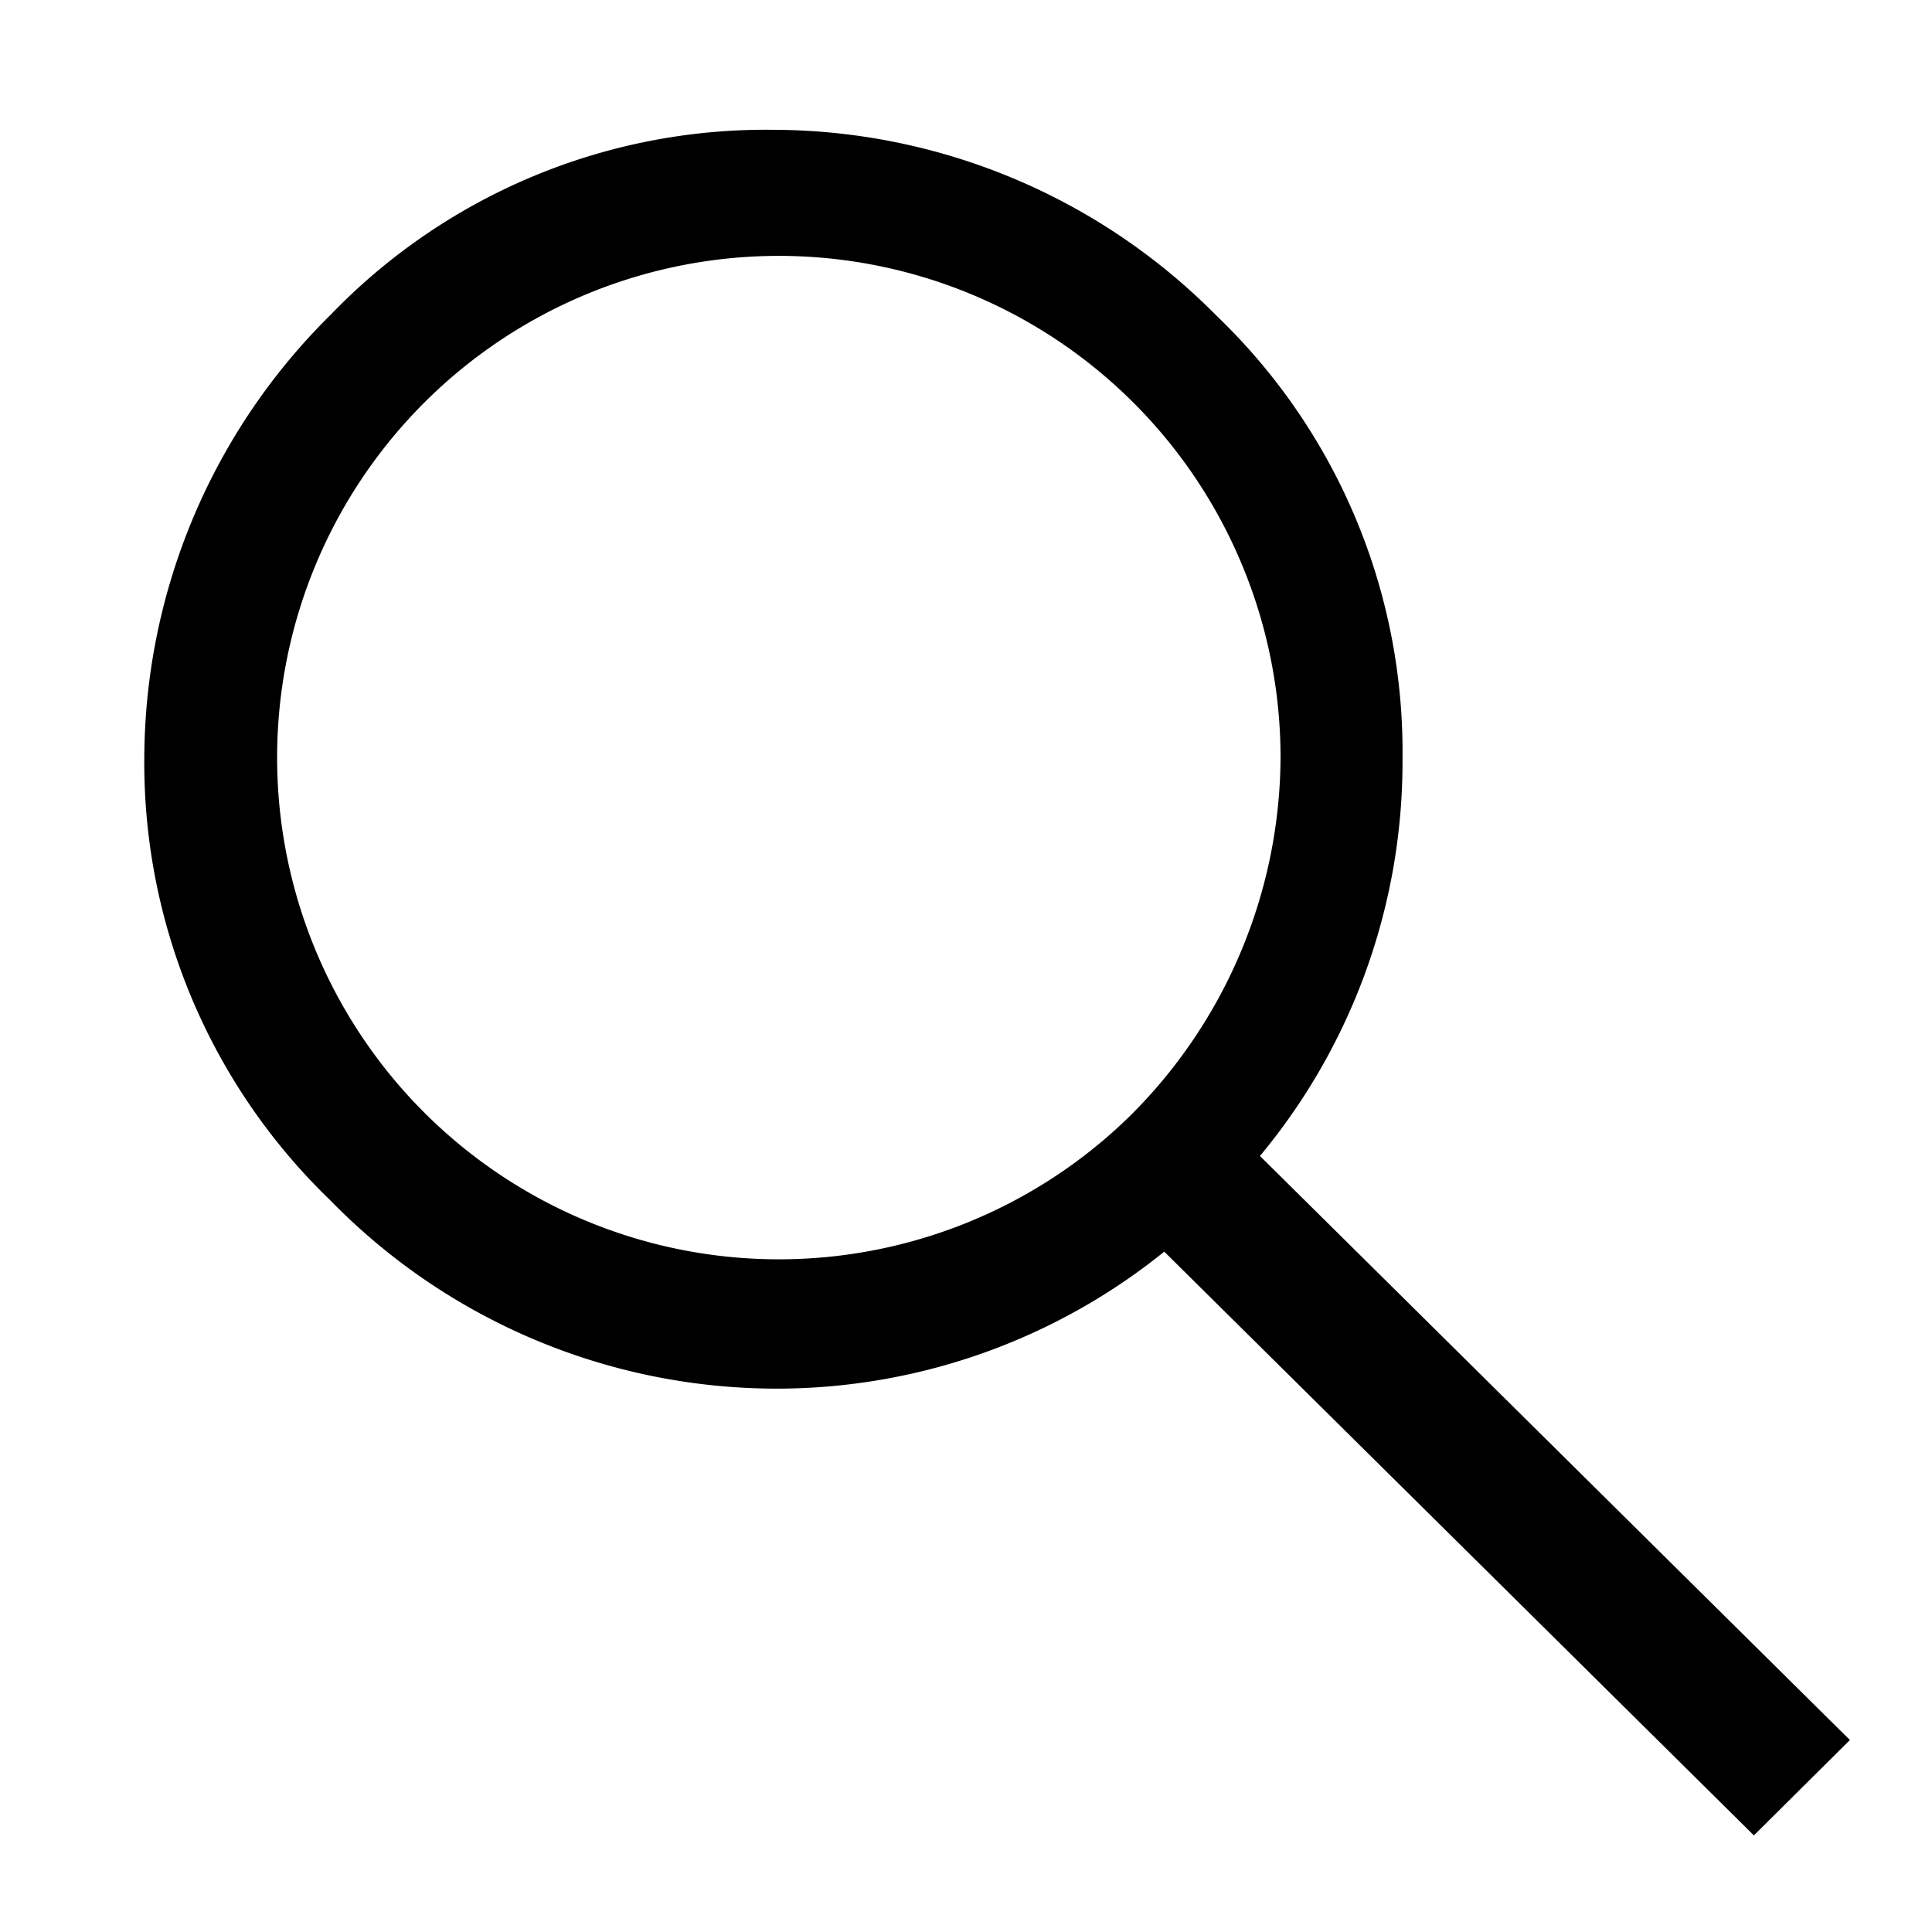
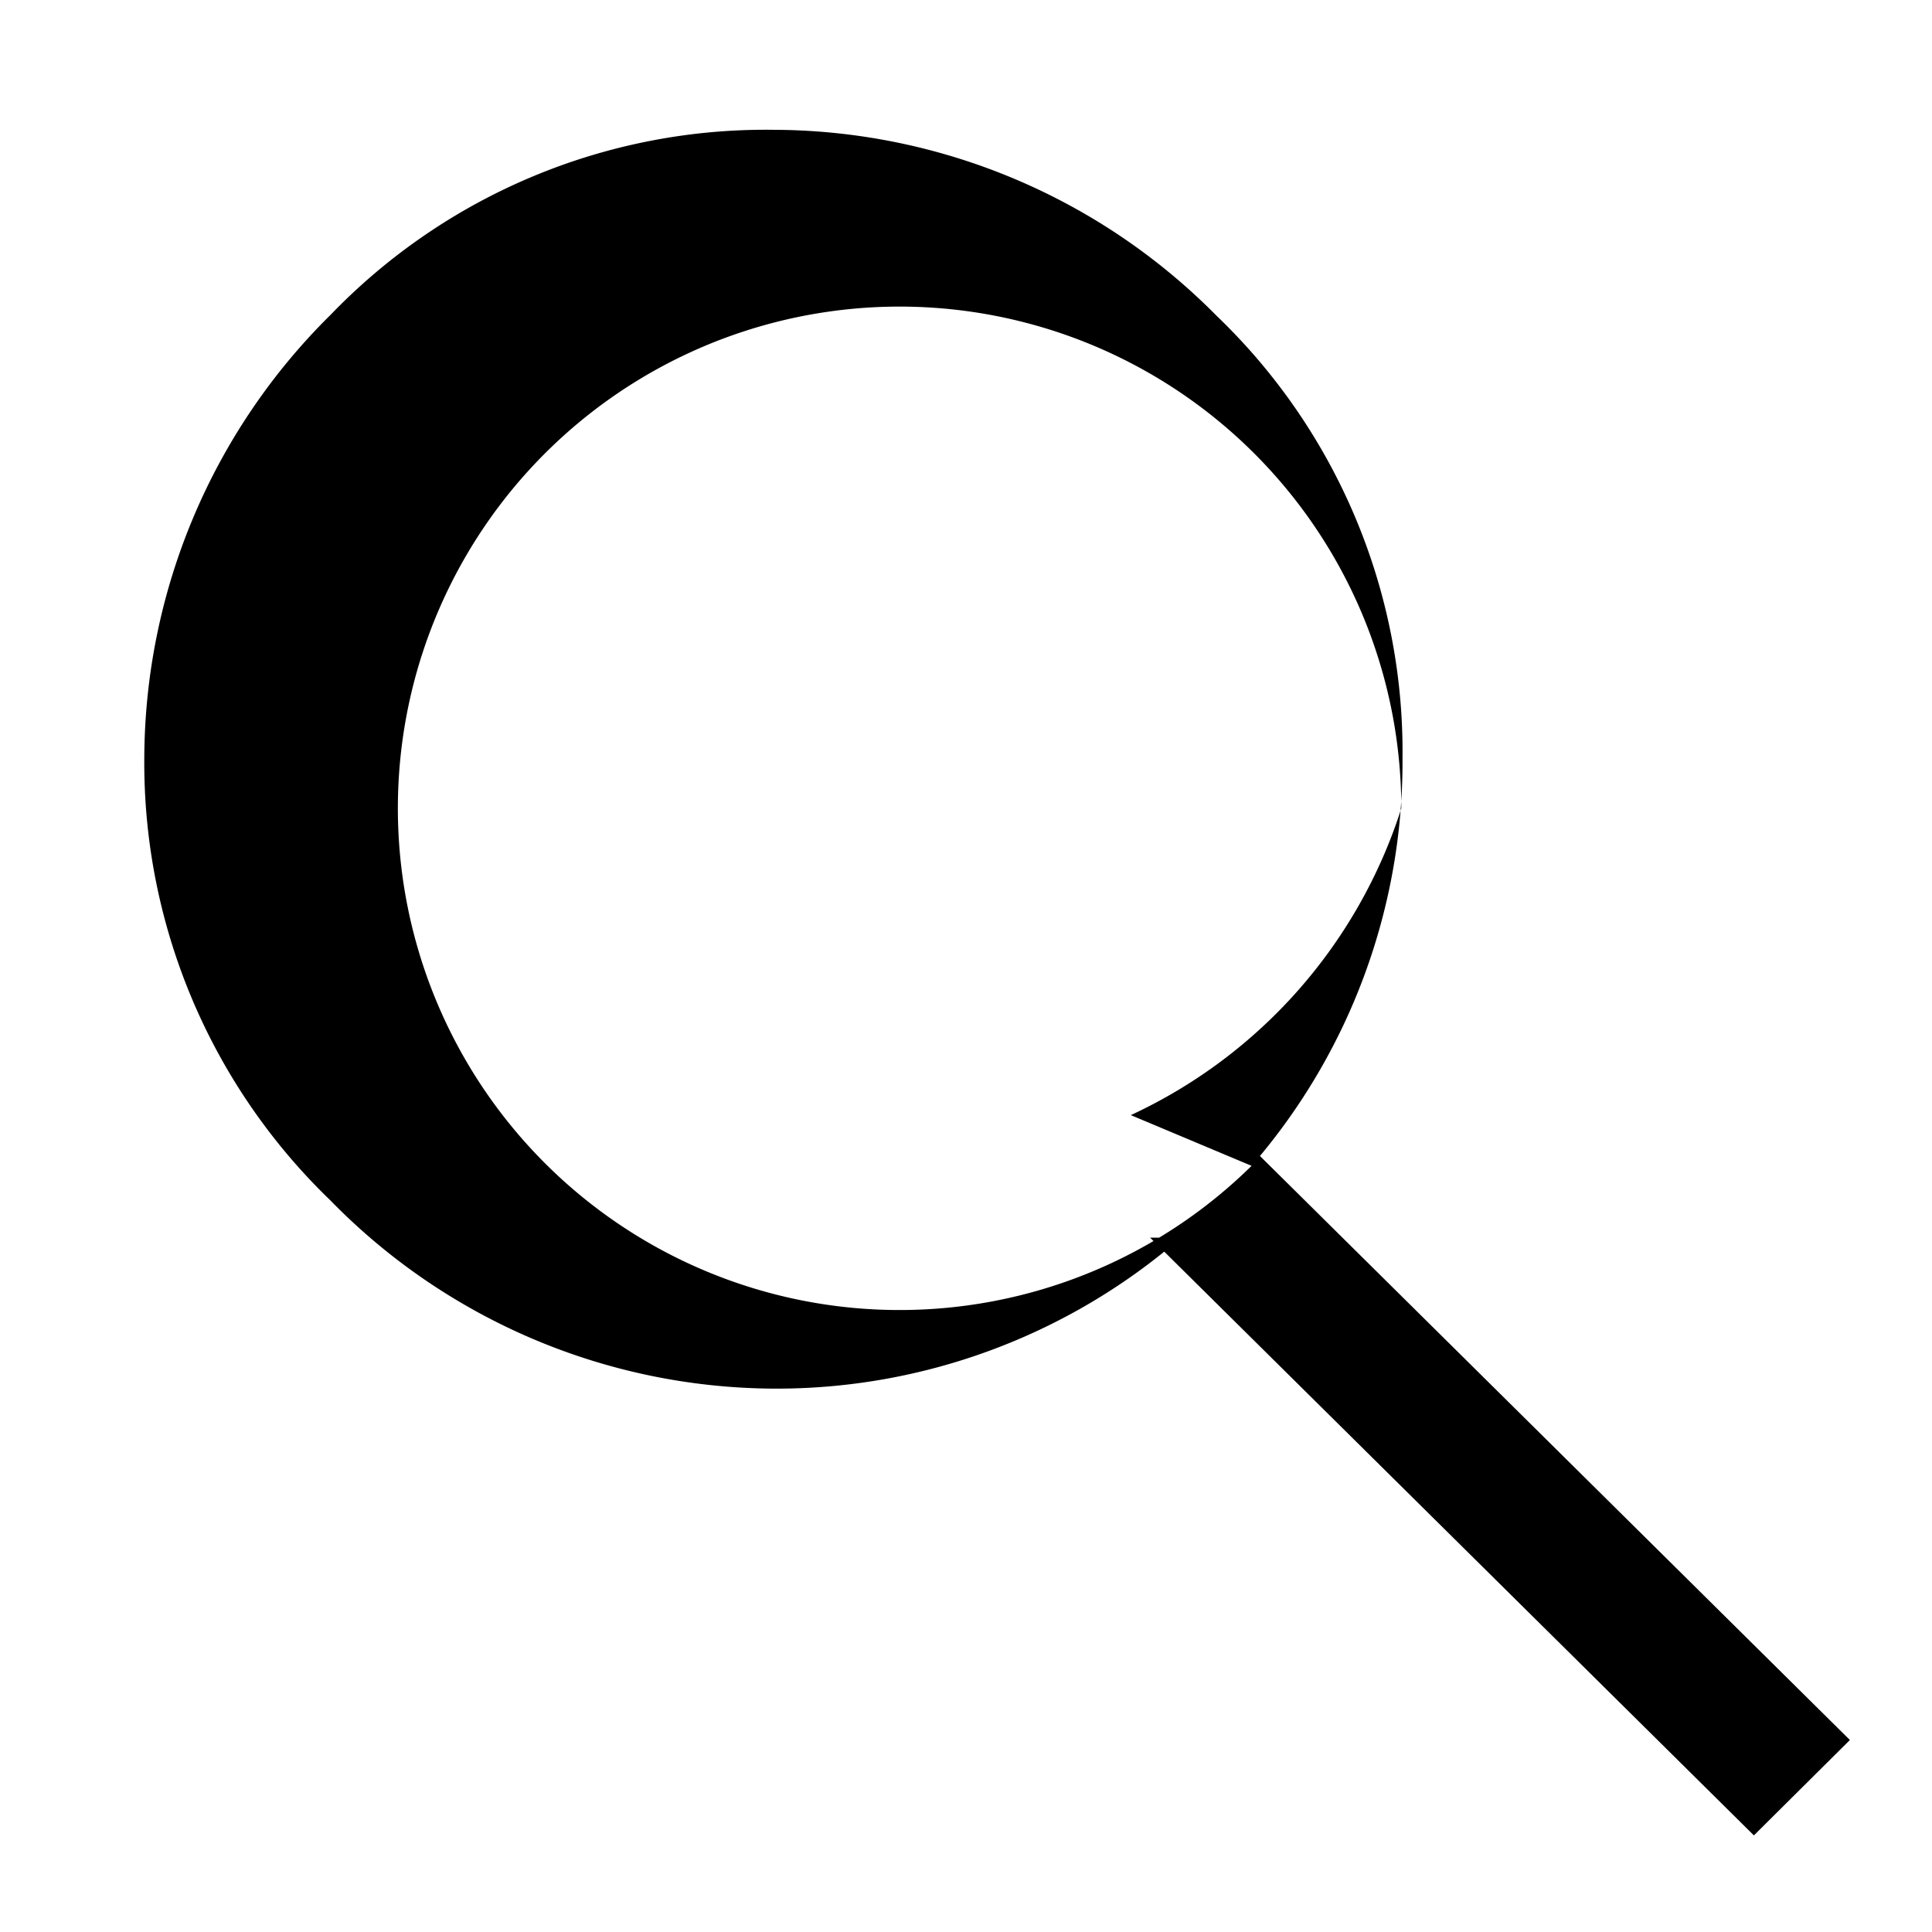
<svg xmlns="http://www.w3.org/2000/svg" id="Layer_1" data-name="Layer 1" viewBox="0 0 32 32">
-   <path d="M20.73,19.31h0a10.21,10.21,0,0,0,2.5-6.75,10,10,0,0,0-3.08-7.33h0a10.35,10.35,0,0,0-7.34-3.08A10,10,0,0,0,5.48,5.21h0a10.36,10.36,0,0,0-3.09,7.34,10.06,10.06,0,0,0,3.08,7.33h0A10.33,10.33,0,0,0,12.81,23a10.22,10.22,0,0,0,6.75-2.5h0l-.51,0,10,9.9,1.59-1.58-10-9.9Zm-2-.84a8.31,8.31,0,1,1,2.48-5.92A8.42,8.42,0,0,1,18.73,18.47Z" />
+   <path d="M20.73,19.31h0a10.21,10.21,0,0,0,2.5-6.75,10,10,0,0,0-3.08-7.33h0a10.35,10.35,0,0,0-7.34-3.08A10,10,0,0,0,5.48,5.21h0a10.36,10.36,0,0,0-3.09,7.34,10.06,10.06,0,0,0,3.08,7.33h0A10.33,10.33,0,0,0,12.81,23a10.22,10.22,0,0,0,6.75-2.5h0l-.51,0,10,9.9,1.59-1.58-10-9.9Za8.31,8.31,0,1,1,2.48-5.92A8.42,8.42,0,0,1,18.73,18.47Z" />
</svg>